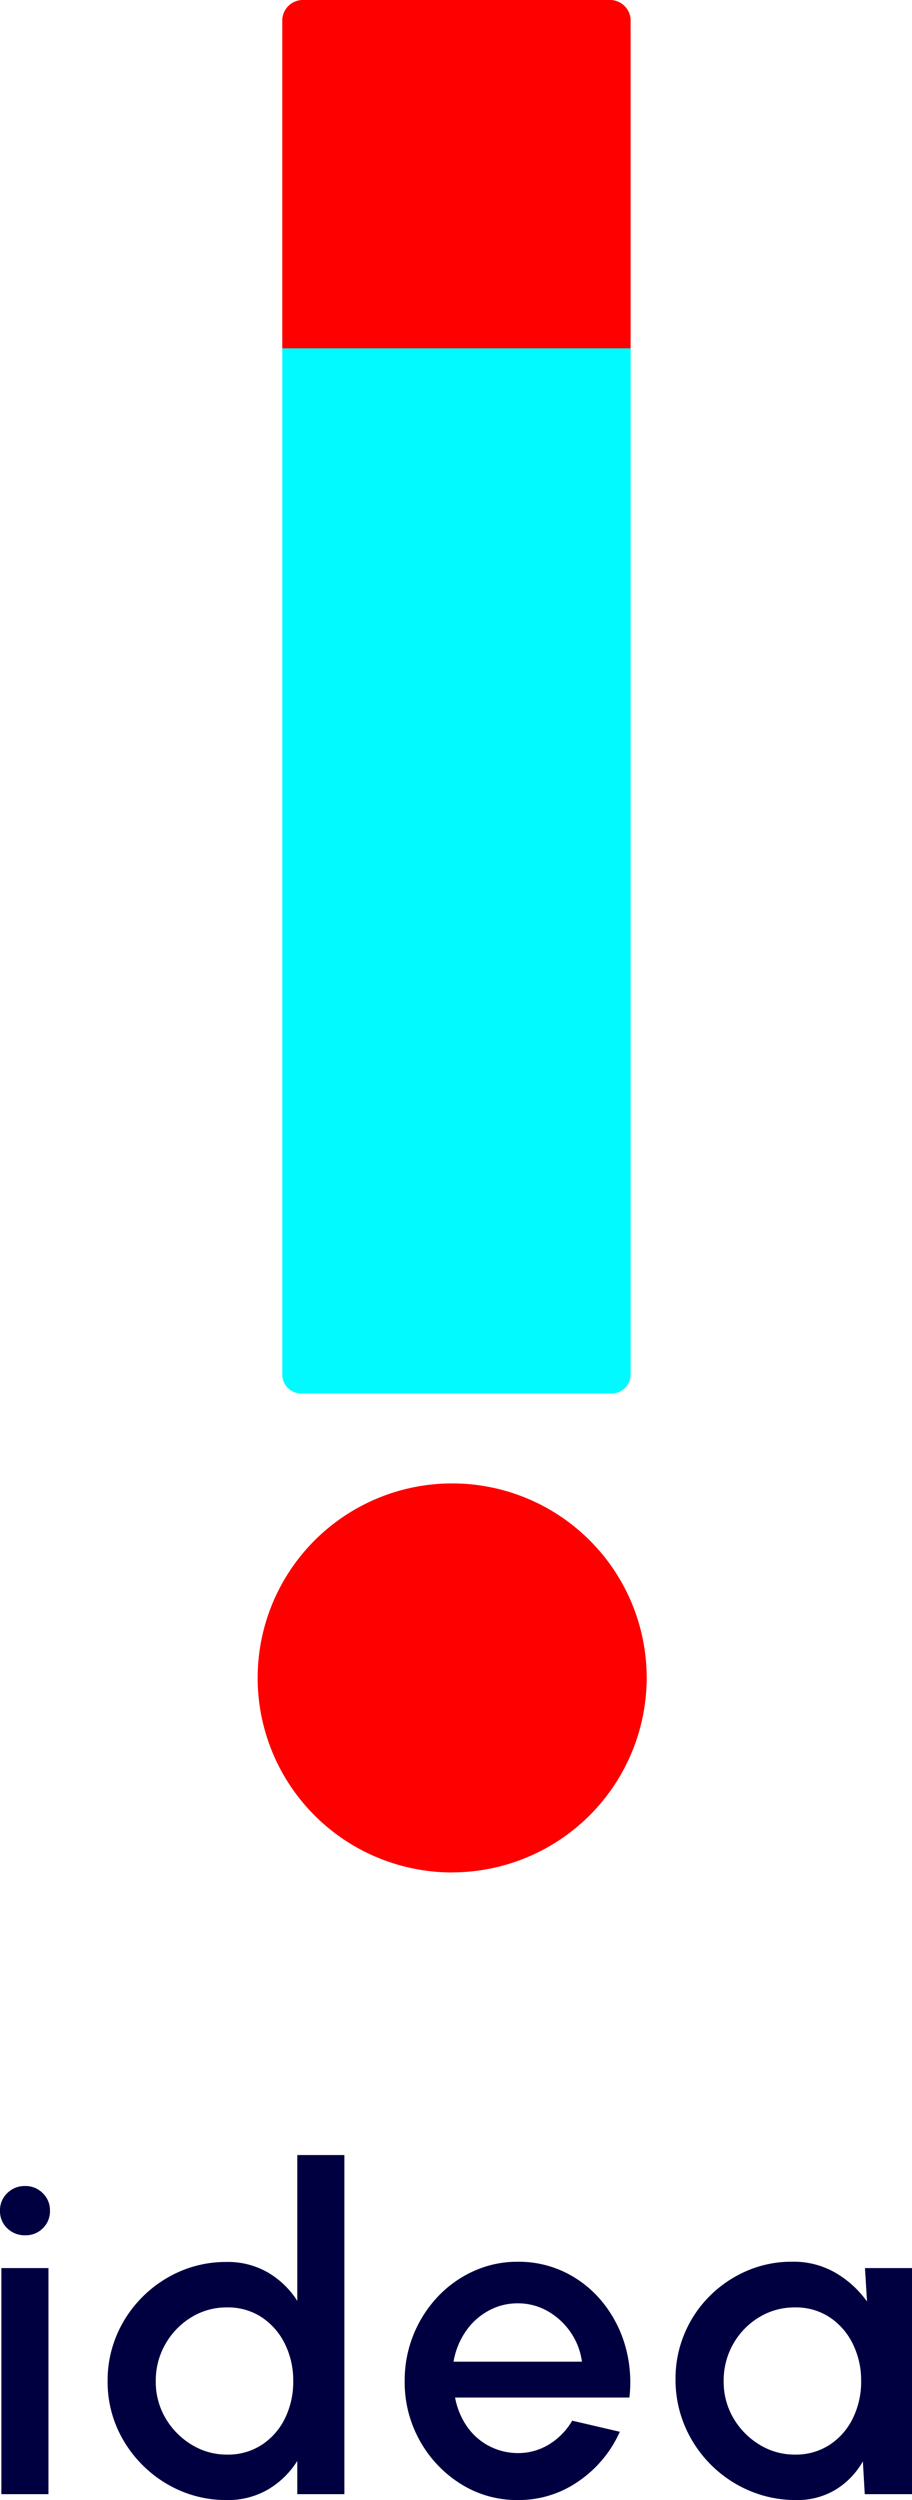
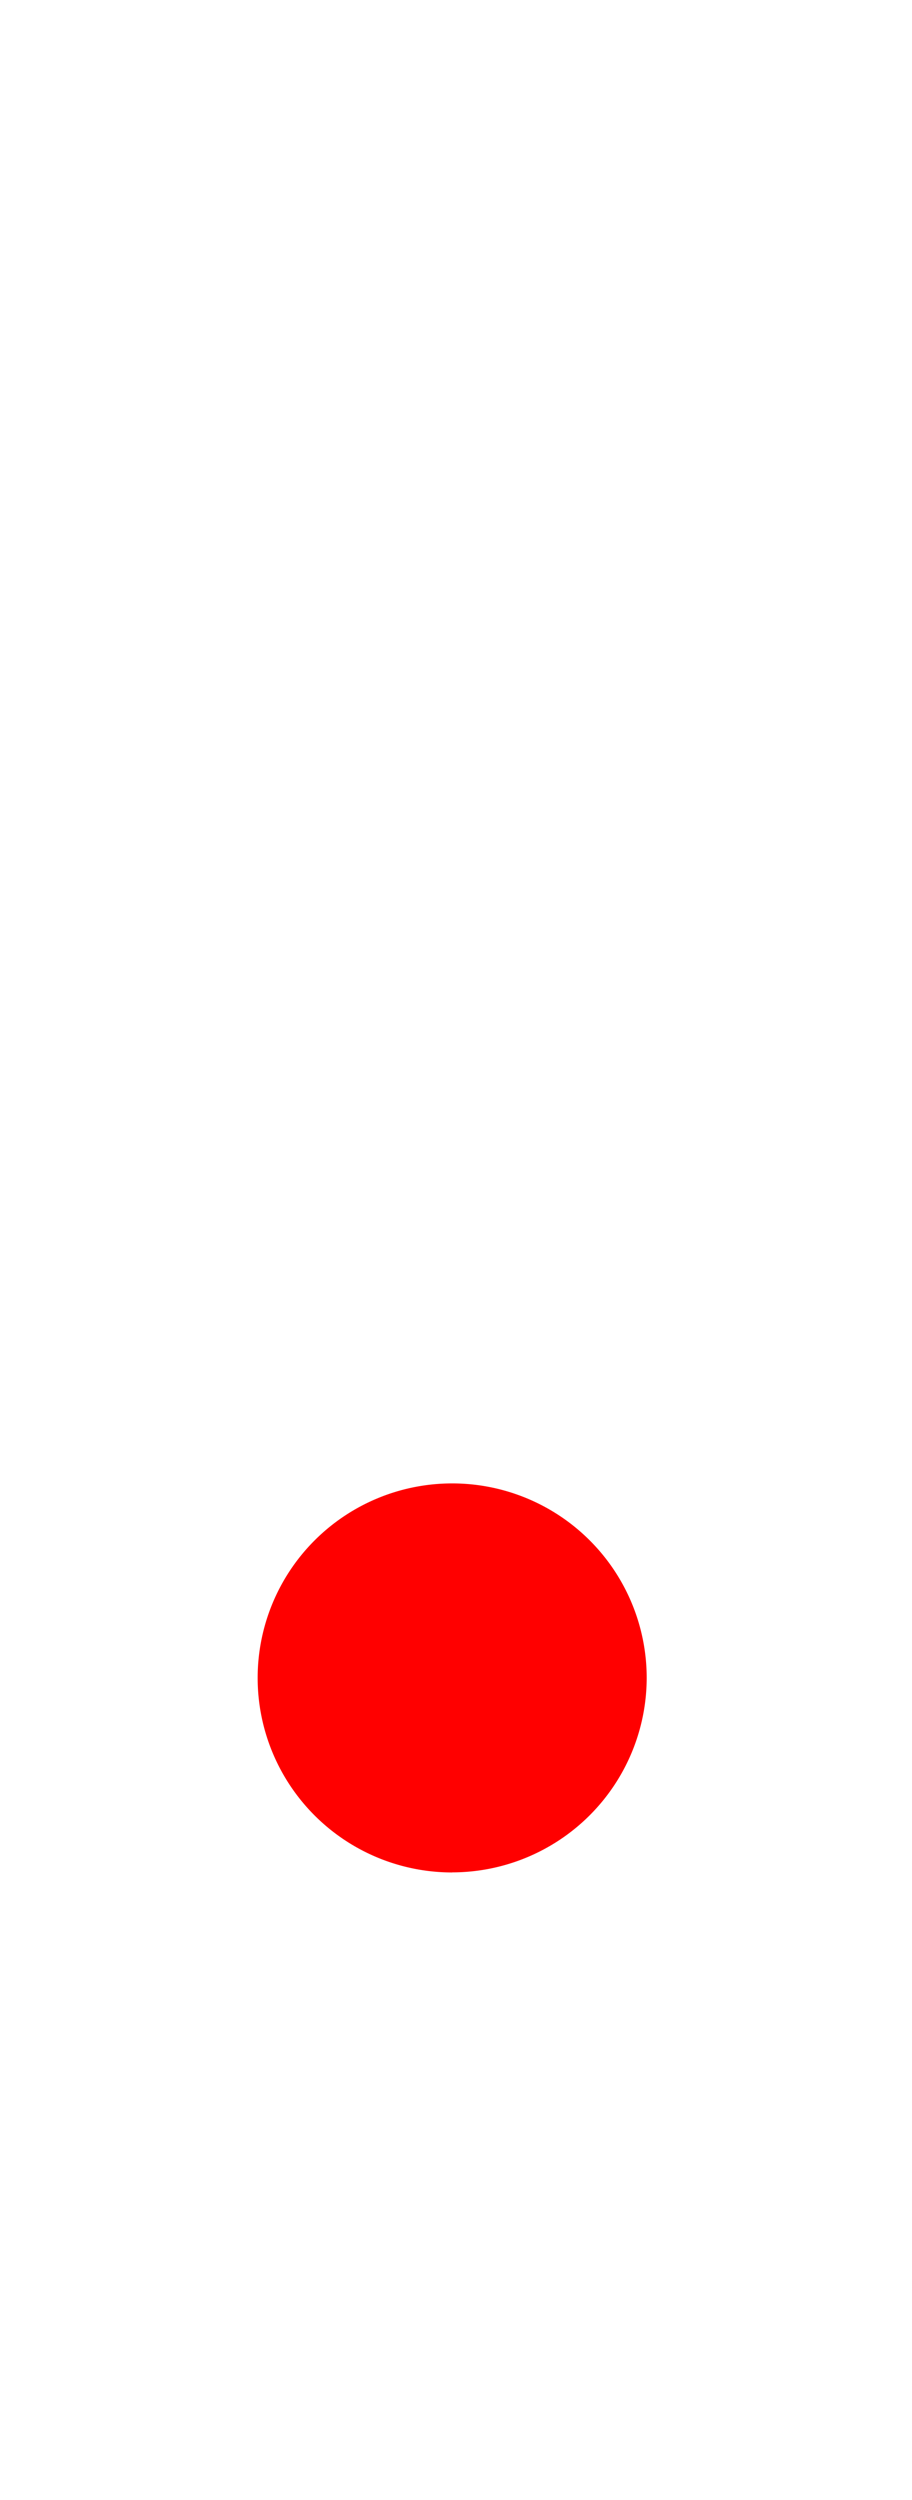
<svg xmlns="http://www.w3.org/2000/svg" width="48.408" height="132.699" viewBox="0 0 48.408 132.699">
  <g transform="translate(-970 -1200.096)">
-     <path d="M-23.928-12h2.5V0h-2.5Zm1.272-1.74a1.325,1.325,0,0,1-.96-.372A1.249,1.249,0,0,1-24-15.048a1.254,1.254,0,0,1,.384-.93,1.3,1.3,0,0,1,.948-.378,1.284,1.284,0,0,1,.936.378,1.254,1.254,0,0,1,.384.93,1.259,1.259,0,0,1-.378.936A1.275,1.275,0,0,1-22.656-13.74ZM-8.22-18h2.5V0h-2.5V-1.764A4.571,4.571,0,0,1-9.756-.258a4.225,4.225,0,0,1-2.22.57A6.111,6.111,0,0,1-14.424-.18a6.405,6.405,0,0,1-2.01-1.362A6.405,6.405,0,0,1-17.8-3.552,6.111,6.111,0,0,1-18.288-6,6.154,6.154,0,0,1-17.8-8.454a6.386,6.386,0,0,1,1.362-2.016,6.405,6.405,0,0,1,2.01-1.362,6.111,6.111,0,0,1,2.448-.492,4.225,4.225,0,0,1,2.22.57A4.611,4.611,0,0,1-8.22-10.26ZM-11.952-2.1A3.281,3.281,0,0,0-10.1-2.622a3.513,3.513,0,0,0,1.23-1.41A4.388,4.388,0,0,0-8.436-6,4.365,4.365,0,0,0-8.88-7.98a3.574,3.574,0,0,0-1.23-1.41,3.252,3.252,0,0,0-1.842-.522,3.558,3.558,0,0,0-1.9.528,3.936,3.936,0,0,0-1.368,1.416A3.881,3.881,0,0,0-15.732-6a3.8,3.8,0,0,0,.522,1.974,4,4,0,0,0,1.38,1.4A3.545,3.545,0,0,0-11.952-2.1ZM3.48.312A5.577,5.577,0,0,1,.462-.54,6.306,6.306,0,0,1-1.71-2.826,6.341,6.341,0,0,1-2.52-6a6.459,6.459,0,0,1,.468-2.466,6.464,6.464,0,0,1,1.29-2.016,6,6,0,0,1,1.914-1.362,5.6,5.6,0,0,1,2.328-.492,5.63,5.63,0,0,1,2.532.57A5.865,5.865,0,0,1,7.98-10.194a6.532,6.532,0,0,1,1.2,2.3,7.05,7.05,0,0,1,.228,2.766H.156A3.94,3.94,0,0,0,.762-3.63,3.26,3.26,0,0,0,1.914-2.58a3.307,3.307,0,0,0,1.566.4A3.137,3.137,0,0,0,5.142-2.64,3.607,3.607,0,0,0,6.372-3.9L8.9-3.312A6.283,6.283,0,0,1,6.732-.7,5.548,5.548,0,0,1,3.48.312ZM.072-7.032H6.888A3.576,3.576,0,0,0,6.282-8.6,3.671,3.671,0,0,0,5.07-9.714a3.154,3.154,0,0,0-1.59-.414A3.167,3.167,0,0,0,1.9-9.72,3.5,3.5,0,0,0,.7-8.61,4.056,4.056,0,0,0,.072-7.032ZM21.912-12h2.5V0H21.9l-.1-1.74A4.173,4.173,0,0,1,20.376-.252a3.917,3.917,0,0,1-2.124.564,6.248,6.248,0,0,1-2.484-.5,6.408,6.408,0,0,1-2.046-1.386,6.462,6.462,0,0,1-1.374-2.046,6.3,6.3,0,0,1-.492-2.49,6.139,6.139,0,0,1,.48-2.418,6.193,6.193,0,0,1,1.332-1.986,6.314,6.314,0,0,1,1.974-1.338,5.987,5.987,0,0,1,2.406-.486,4.443,4.443,0,0,1,2.31.594,5.4,5.4,0,0,1,1.662,1.518Zm-3.72,9.9a3.281,3.281,0,0,0,1.848-.522,3.513,3.513,0,0,0,1.23-1.41A4.388,4.388,0,0,0,21.708-6a4.365,4.365,0,0,0-.444-1.98,3.574,3.574,0,0,0-1.23-1.41,3.252,3.252,0,0,0-1.842-.522,3.588,3.588,0,0,0-1.908.528,3.871,3.871,0,0,0-1.368,1.416A3.917,3.917,0,0,0,14.412-6a3.8,3.8,0,0,0,.522,1.974,4,4,0,0,0,1.38,1.4A3.545,3.545,0,0,0,18.192-2.1Z" transform="translate(994 1332.482)" fill="#000041" />
    <g transform="translate(-4324.193 18687.096)">
-       <path d="M1.156,0H17.335A1.1,1.1,0,0,1,18.49,1.027V18.49H0V1.027A1.1,1.1,0,0,1,1.156,0Z" transform="translate(5309.176 -17487)" fill="red" />
      <path d="M163.911,490.629A10.325,10.325,0,1,1,174.236,480.3a10.337,10.337,0,0,1-10.325,10.325" transform="translate(5154.283 -17878.242)" fill="red" />
-       <path d="M0,0H18.49a0,0,0,0,1,0,0V54.471a1,1,0,0,1-1,1H1a1,1,0,0,1-1-1V0A0,0,0,0,1,0,0Z" transform="translate(5309.176 -17468.51)" fill="#00faff" />
    </g>
  </g>
</svg>